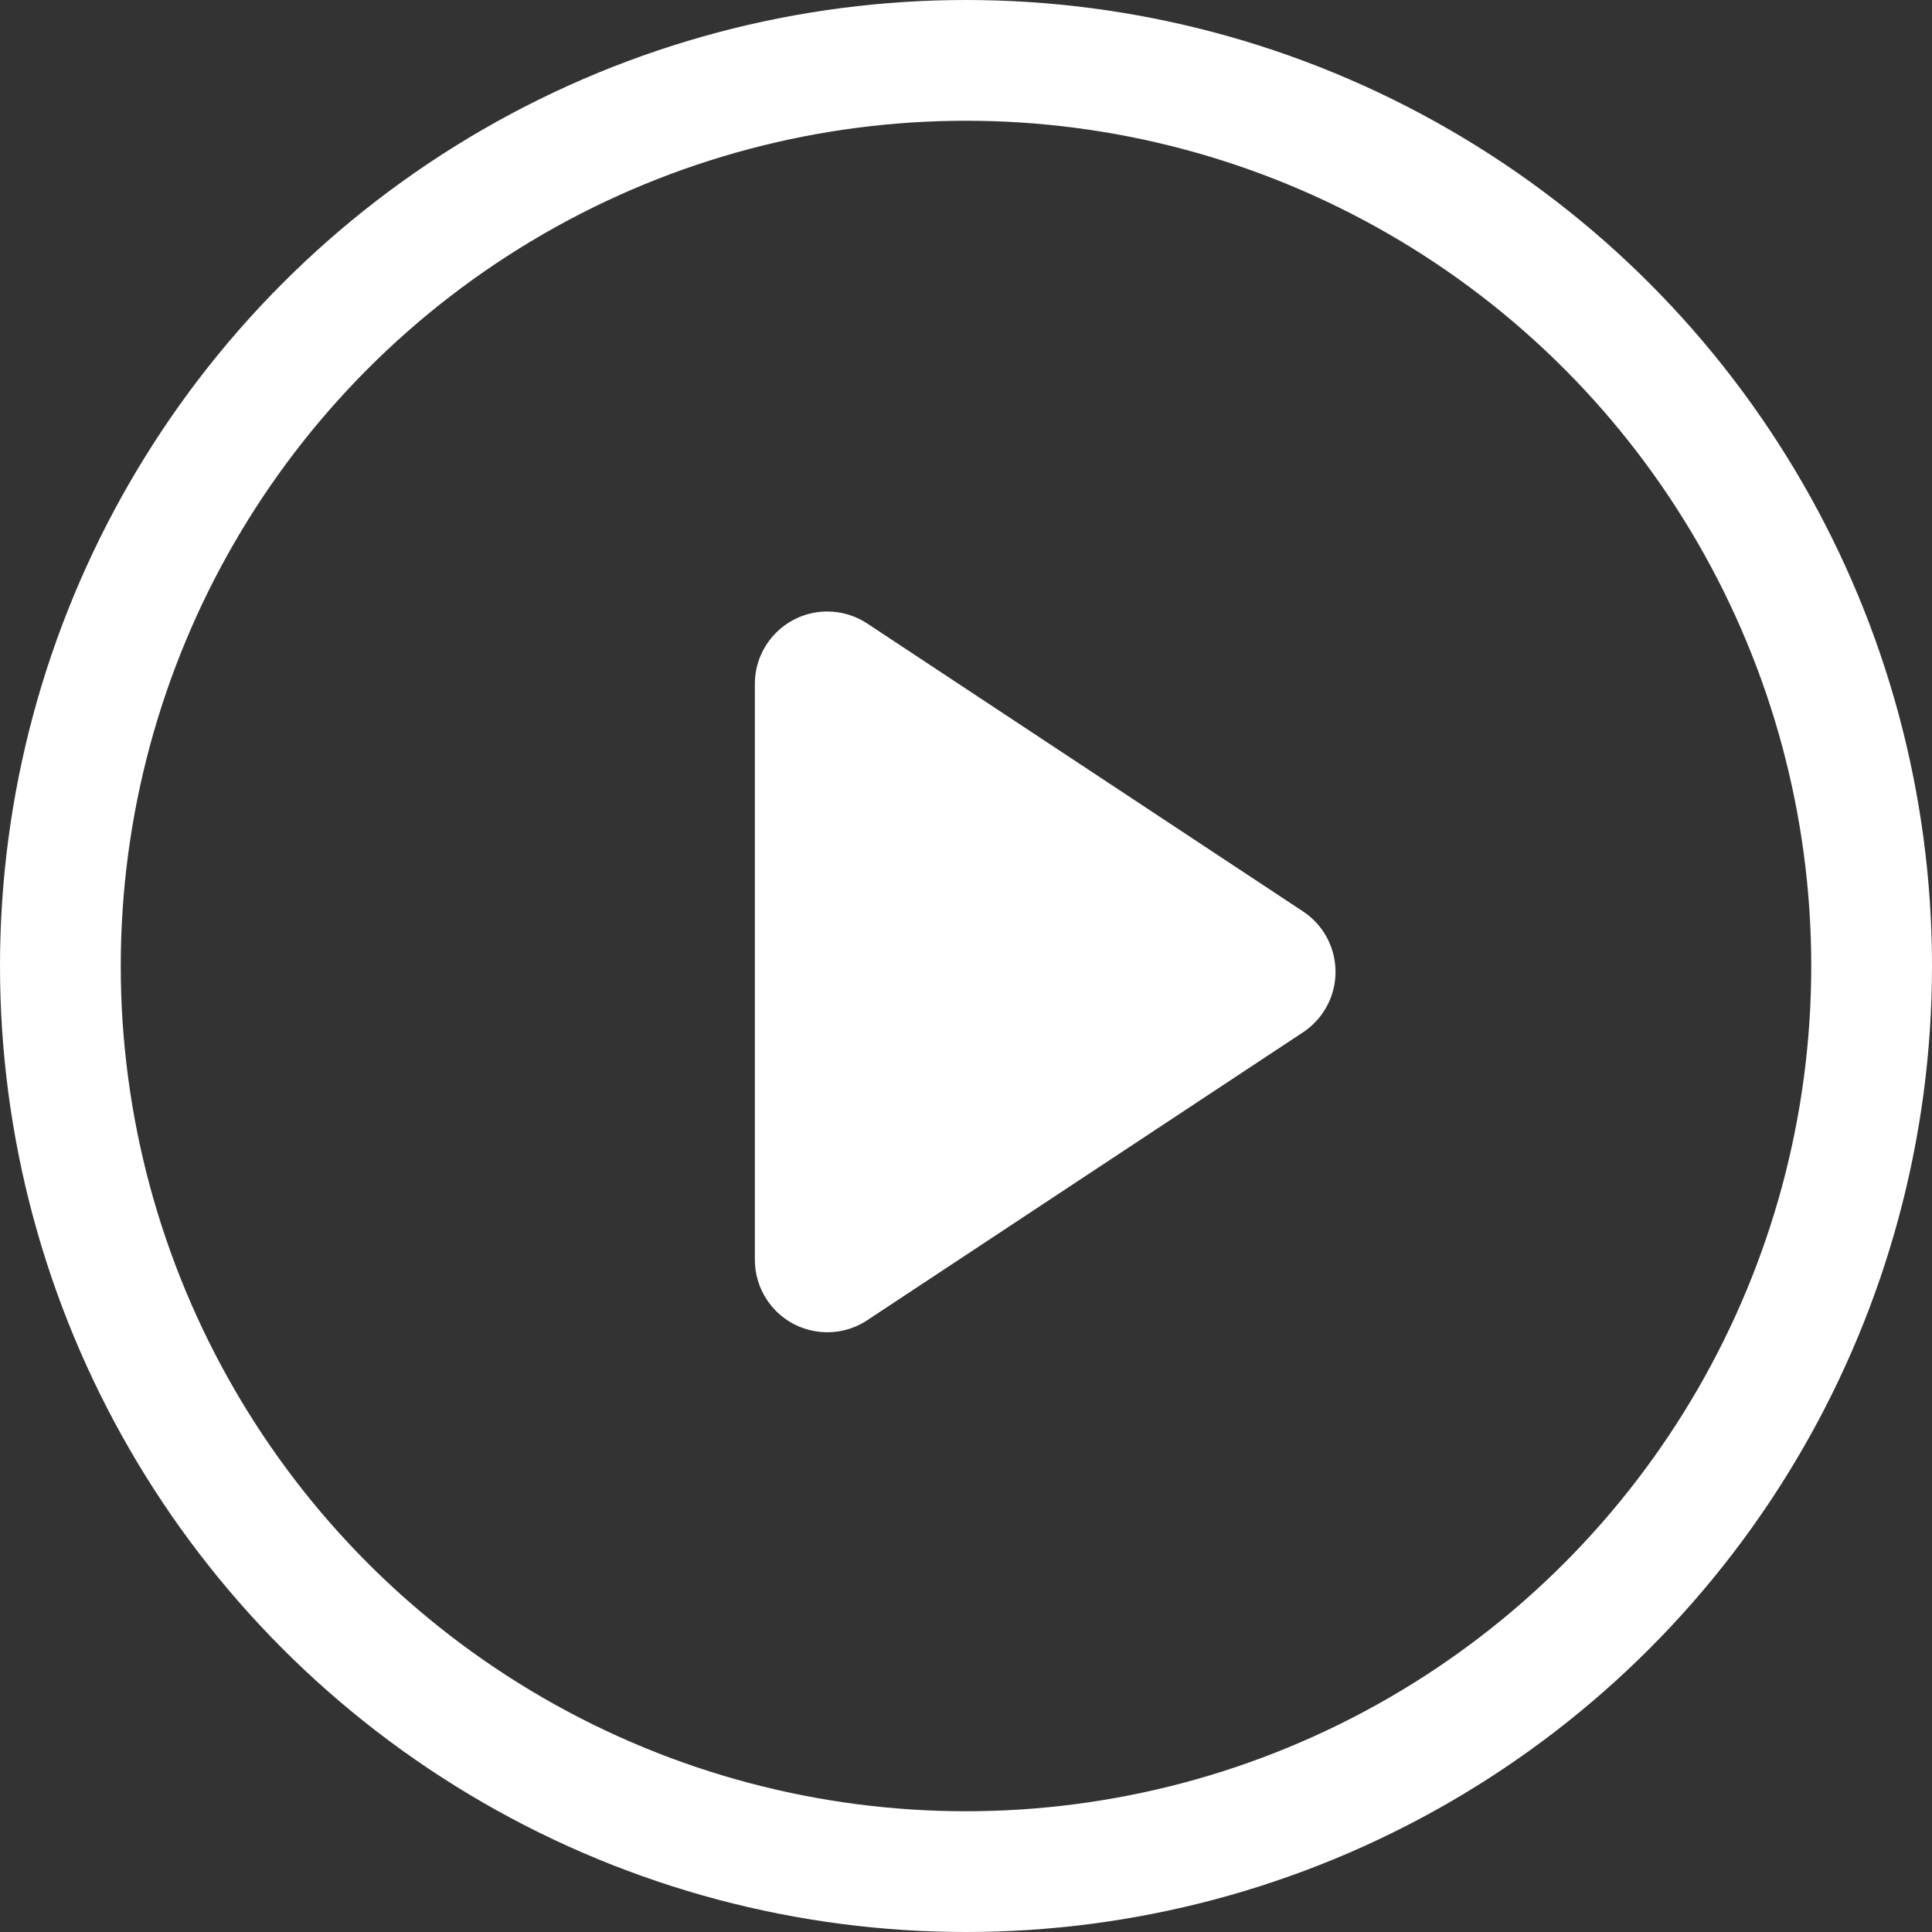
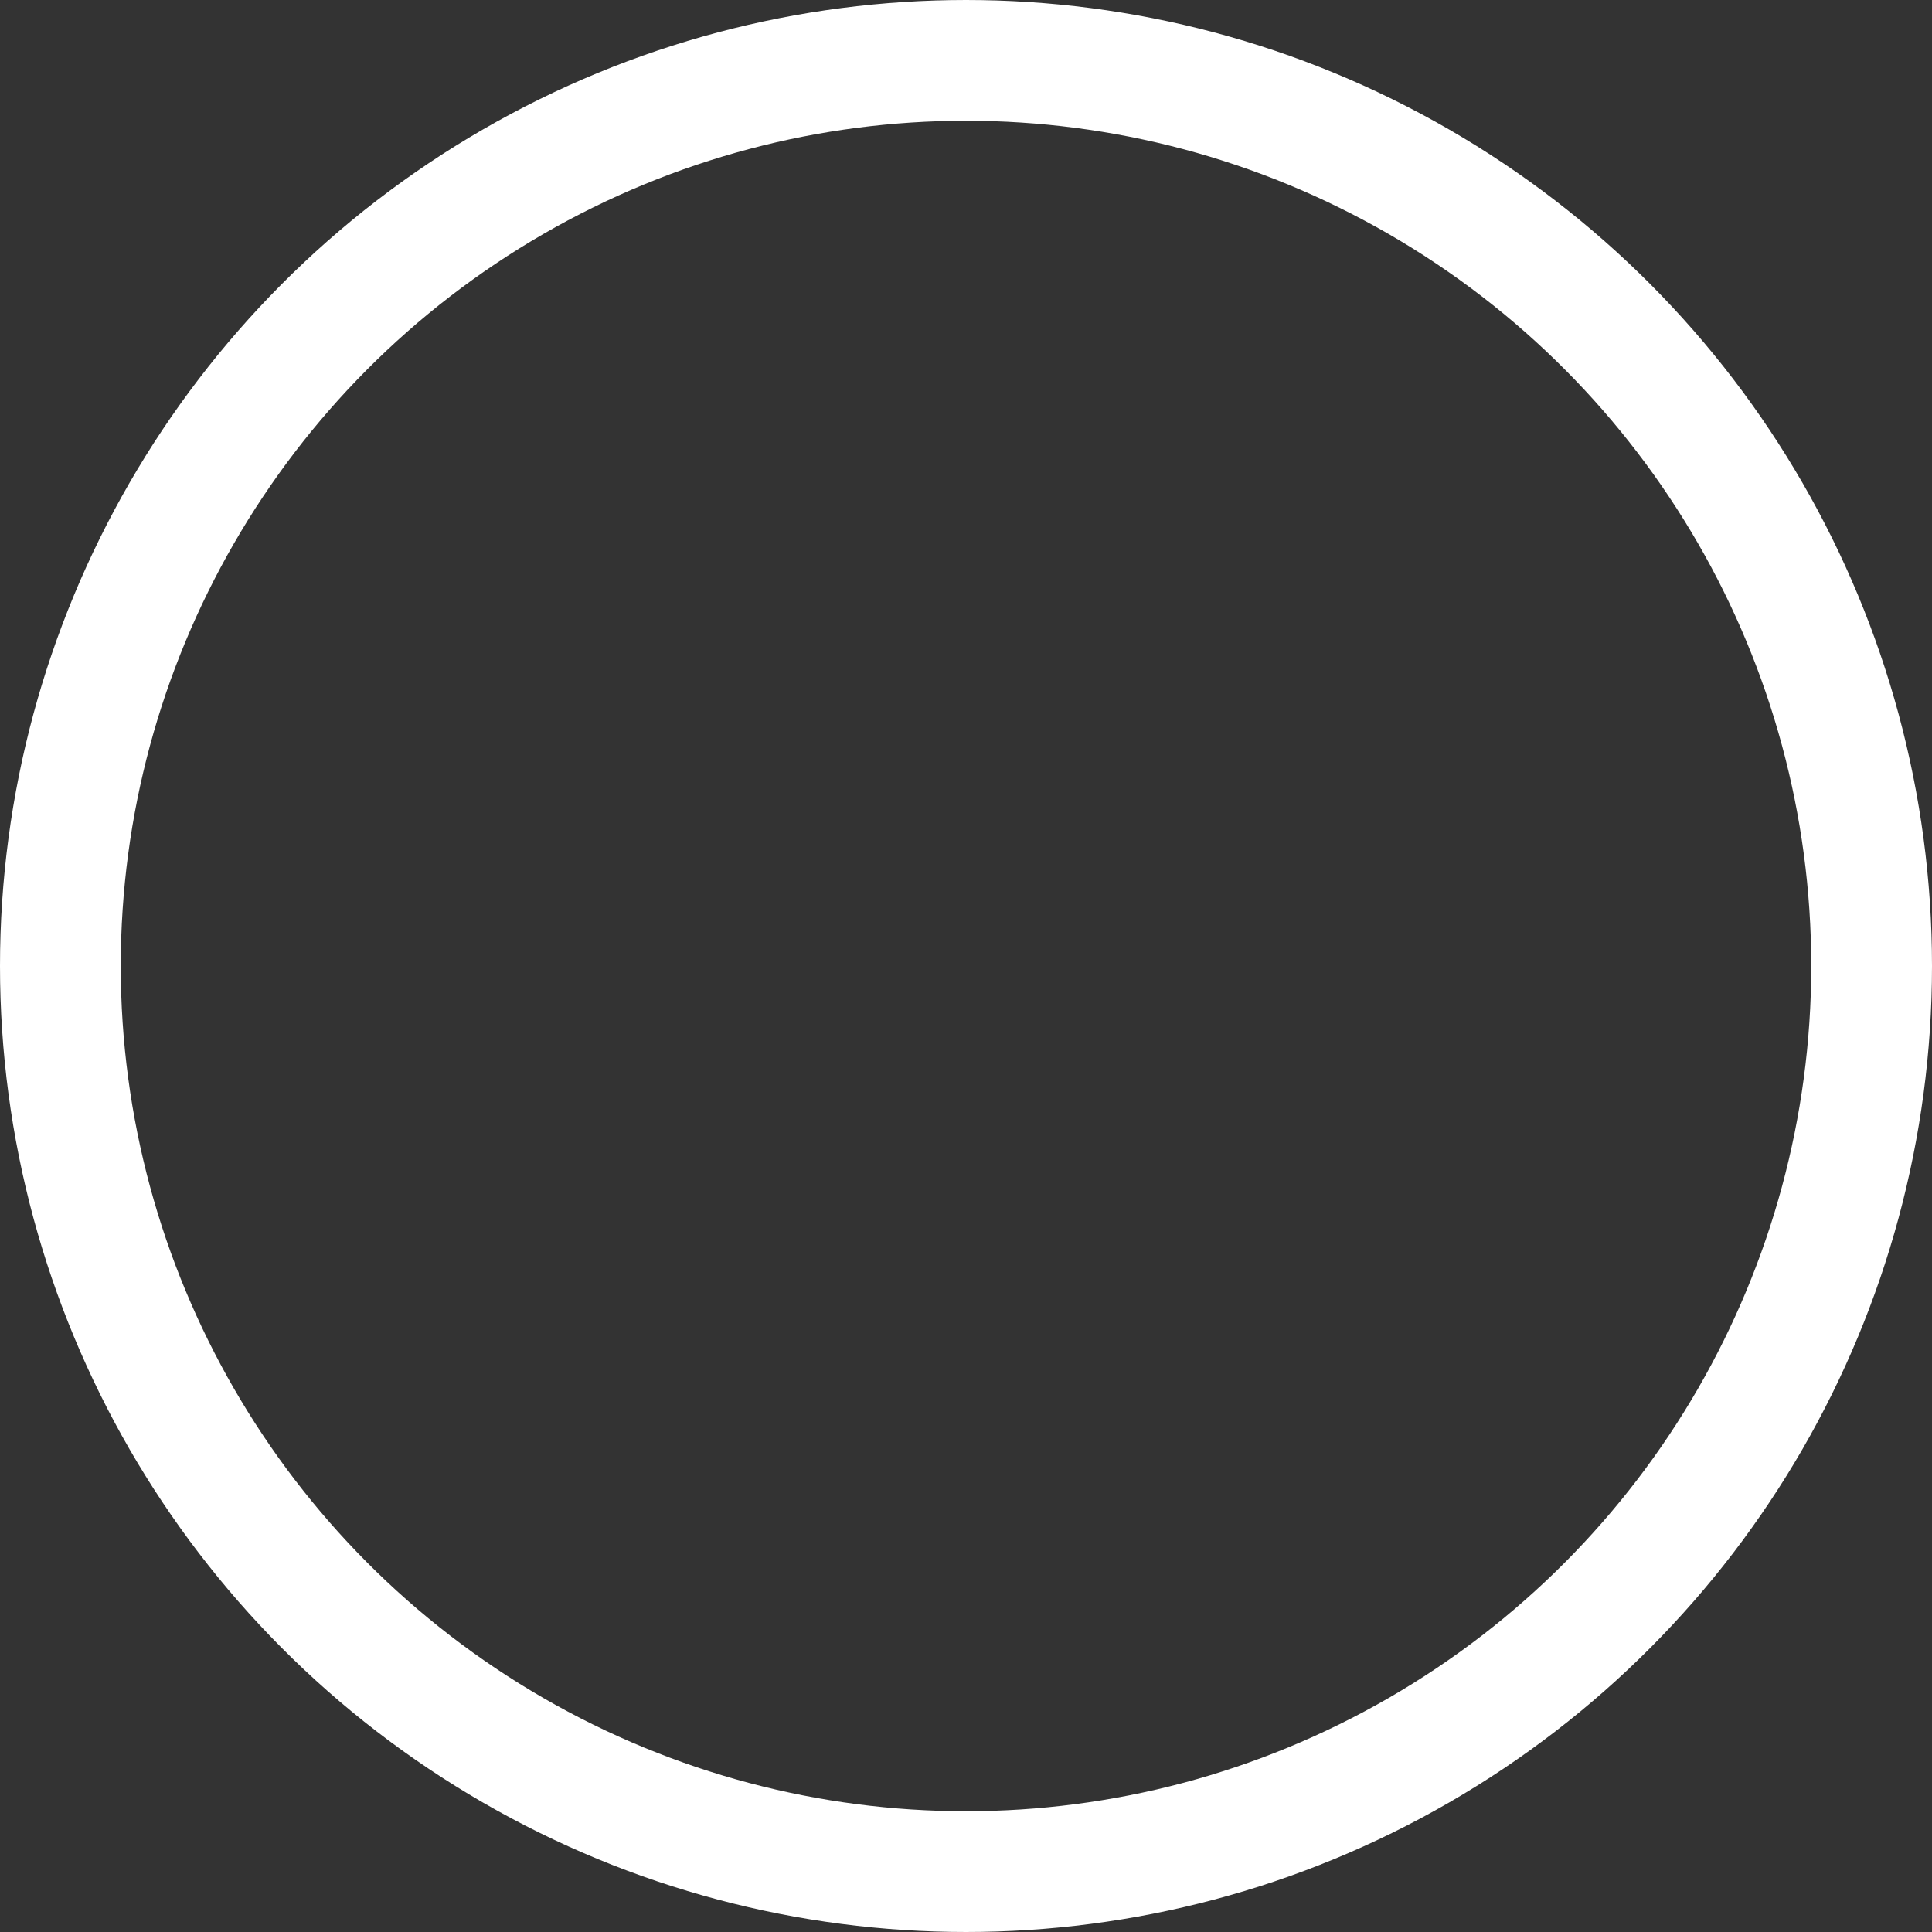
<svg xmlns="http://www.w3.org/2000/svg" width="80px" height="80px" viewBox="0 0 80 80" version="1.1">
  <rect x="0" y="0" width="80" height="80" fill="#333333" stroke="none" />
  <title>icon_play</title>
  <g id="icon_play" stroke="none" stroke-width="1" fill="none" fill-rule="evenodd">
    <circle id="Oval" stroke="#ffffff" stroke-width="5" cx="40" cy="40" r="37.5" />
-     <path d="M47.003,30.788 L58.925,48.833 C59.839,50.215 59.458,52.076 58.076,52.989 C57.585,53.314 57.01,53.486 56.422,53.486 L32.578,53.486 C30.921,53.486 29.578,52.143 29.578,50.486 C29.578,49.898 29.751,49.323 30.075,48.833 L41.997,30.788 C42.91,29.406 44.771,29.026 46.154,29.939 C46.491,30.162 46.78,30.451 47.003,30.788 Z" id="Triangle" fill="#ffffff" transform="translate(44.5, 40.243) rotate(90) translate(-44.5, -40.243) " />
  </g>
</svg>